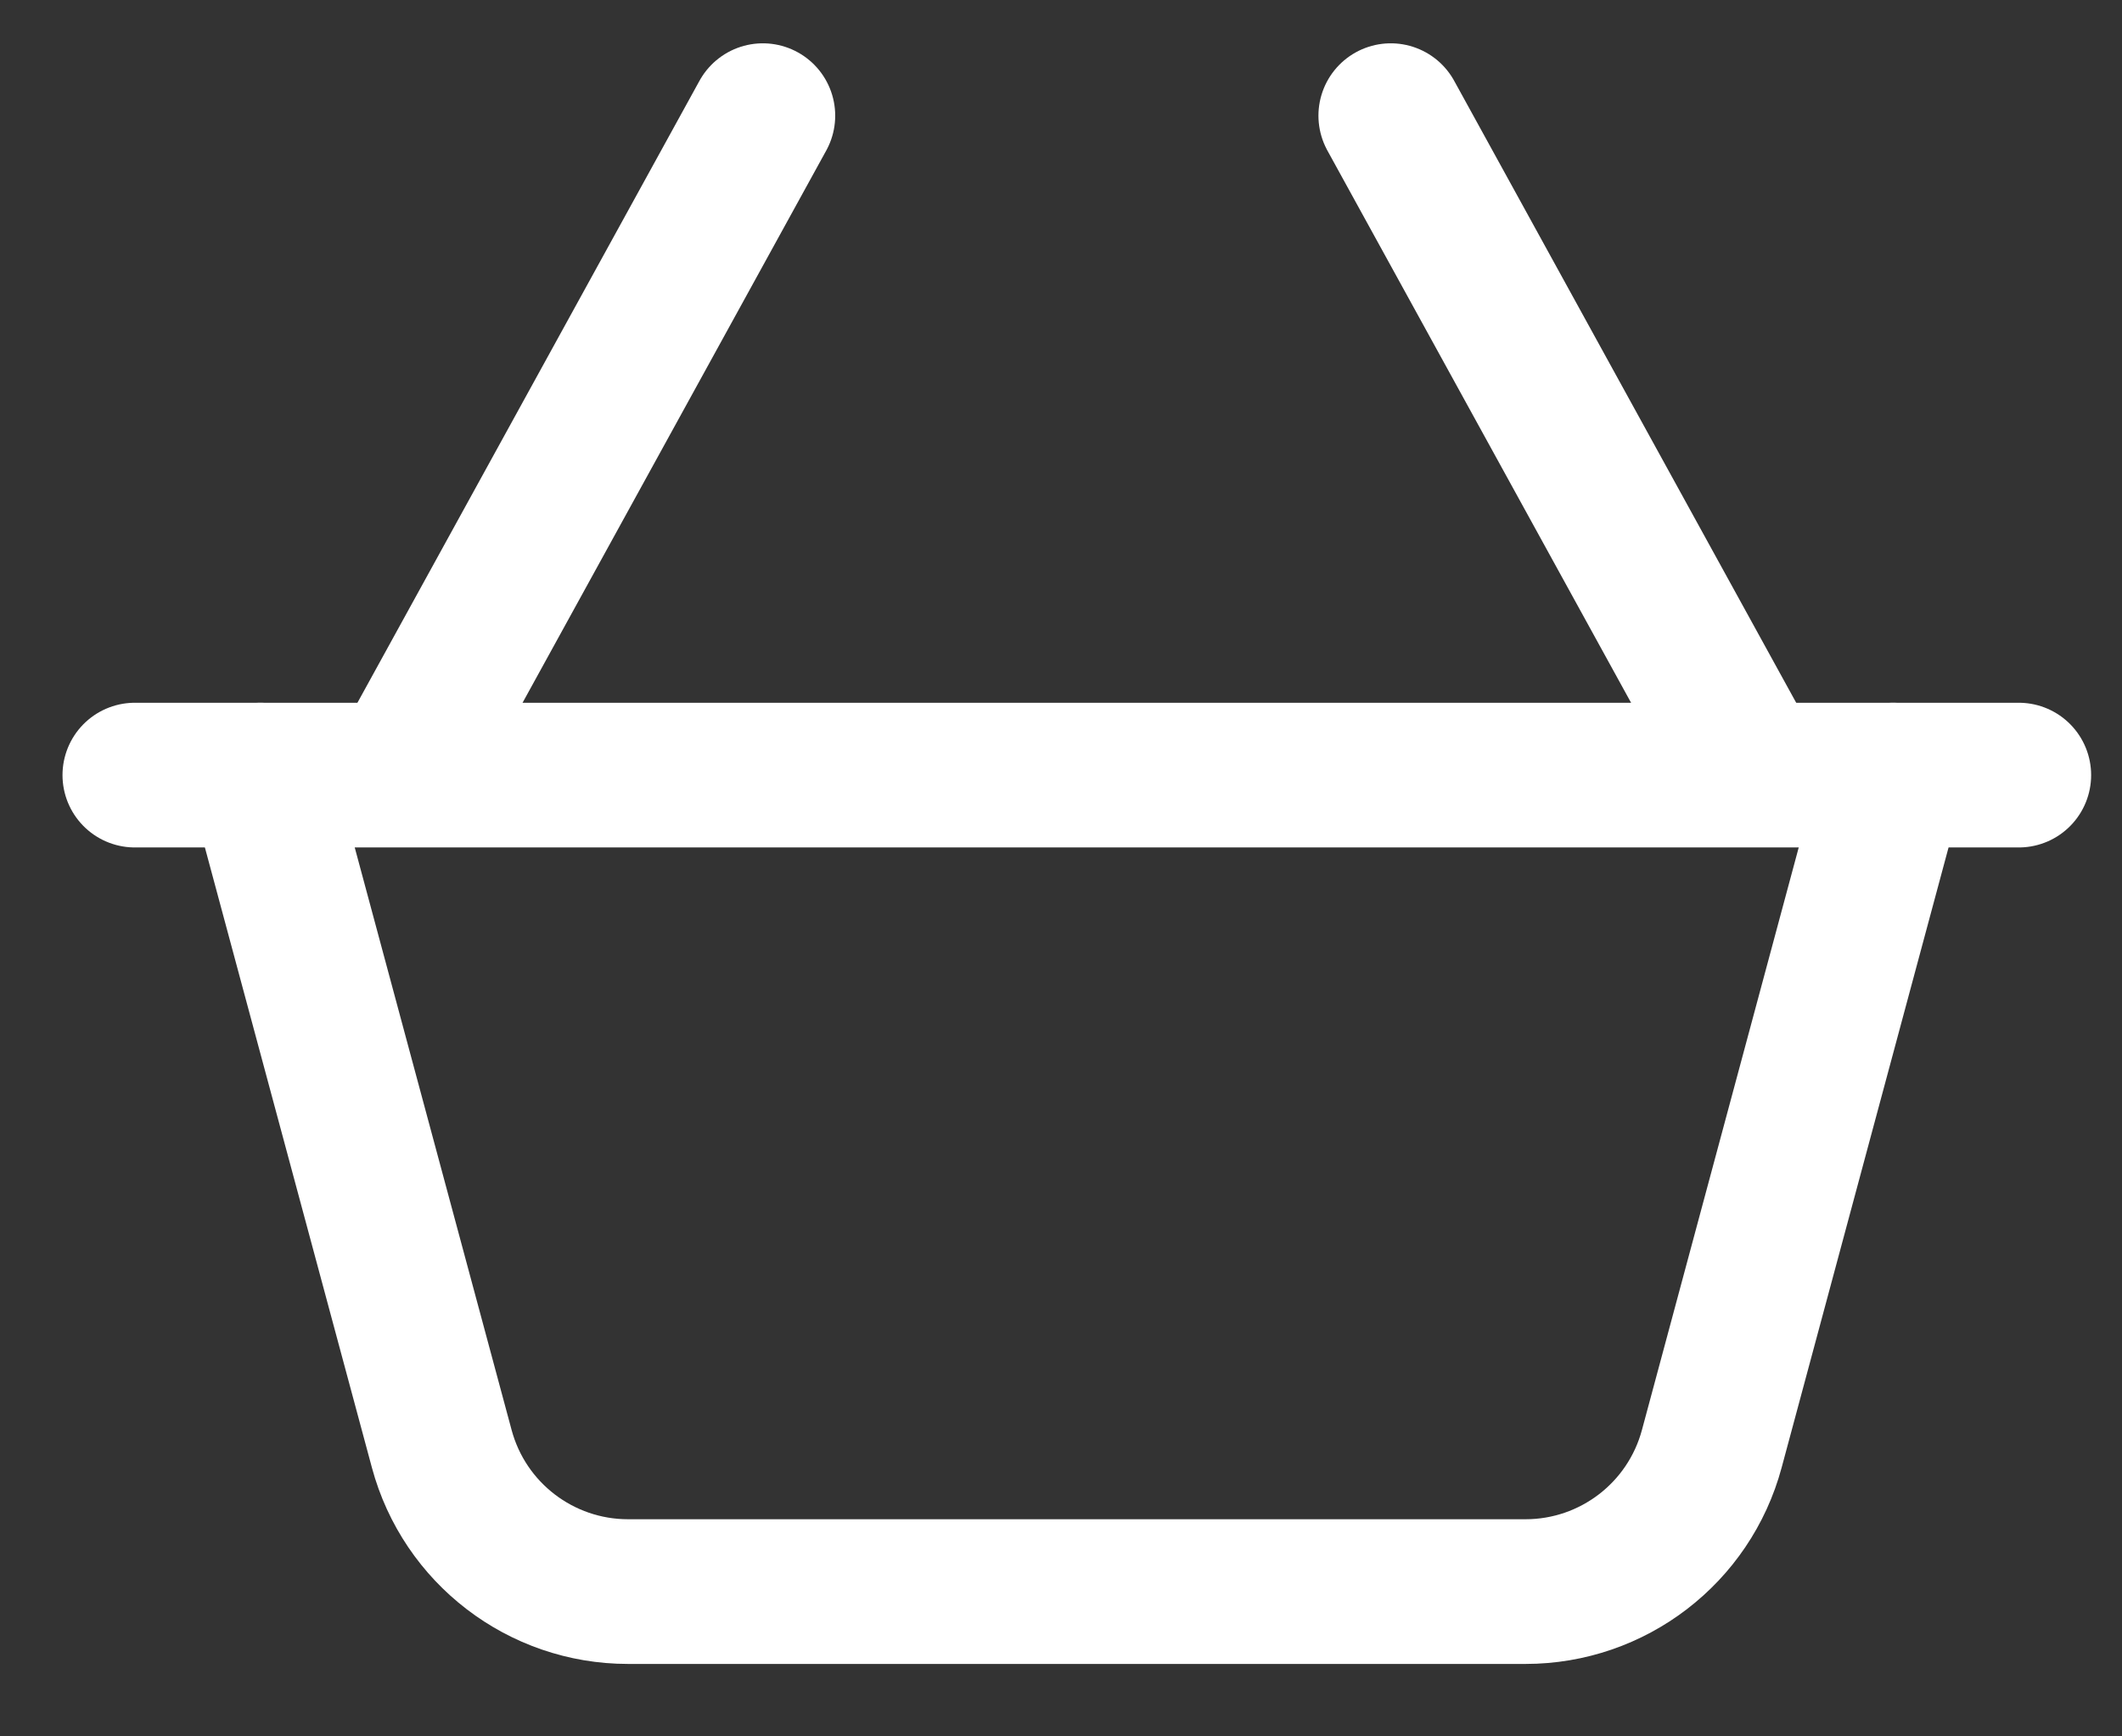
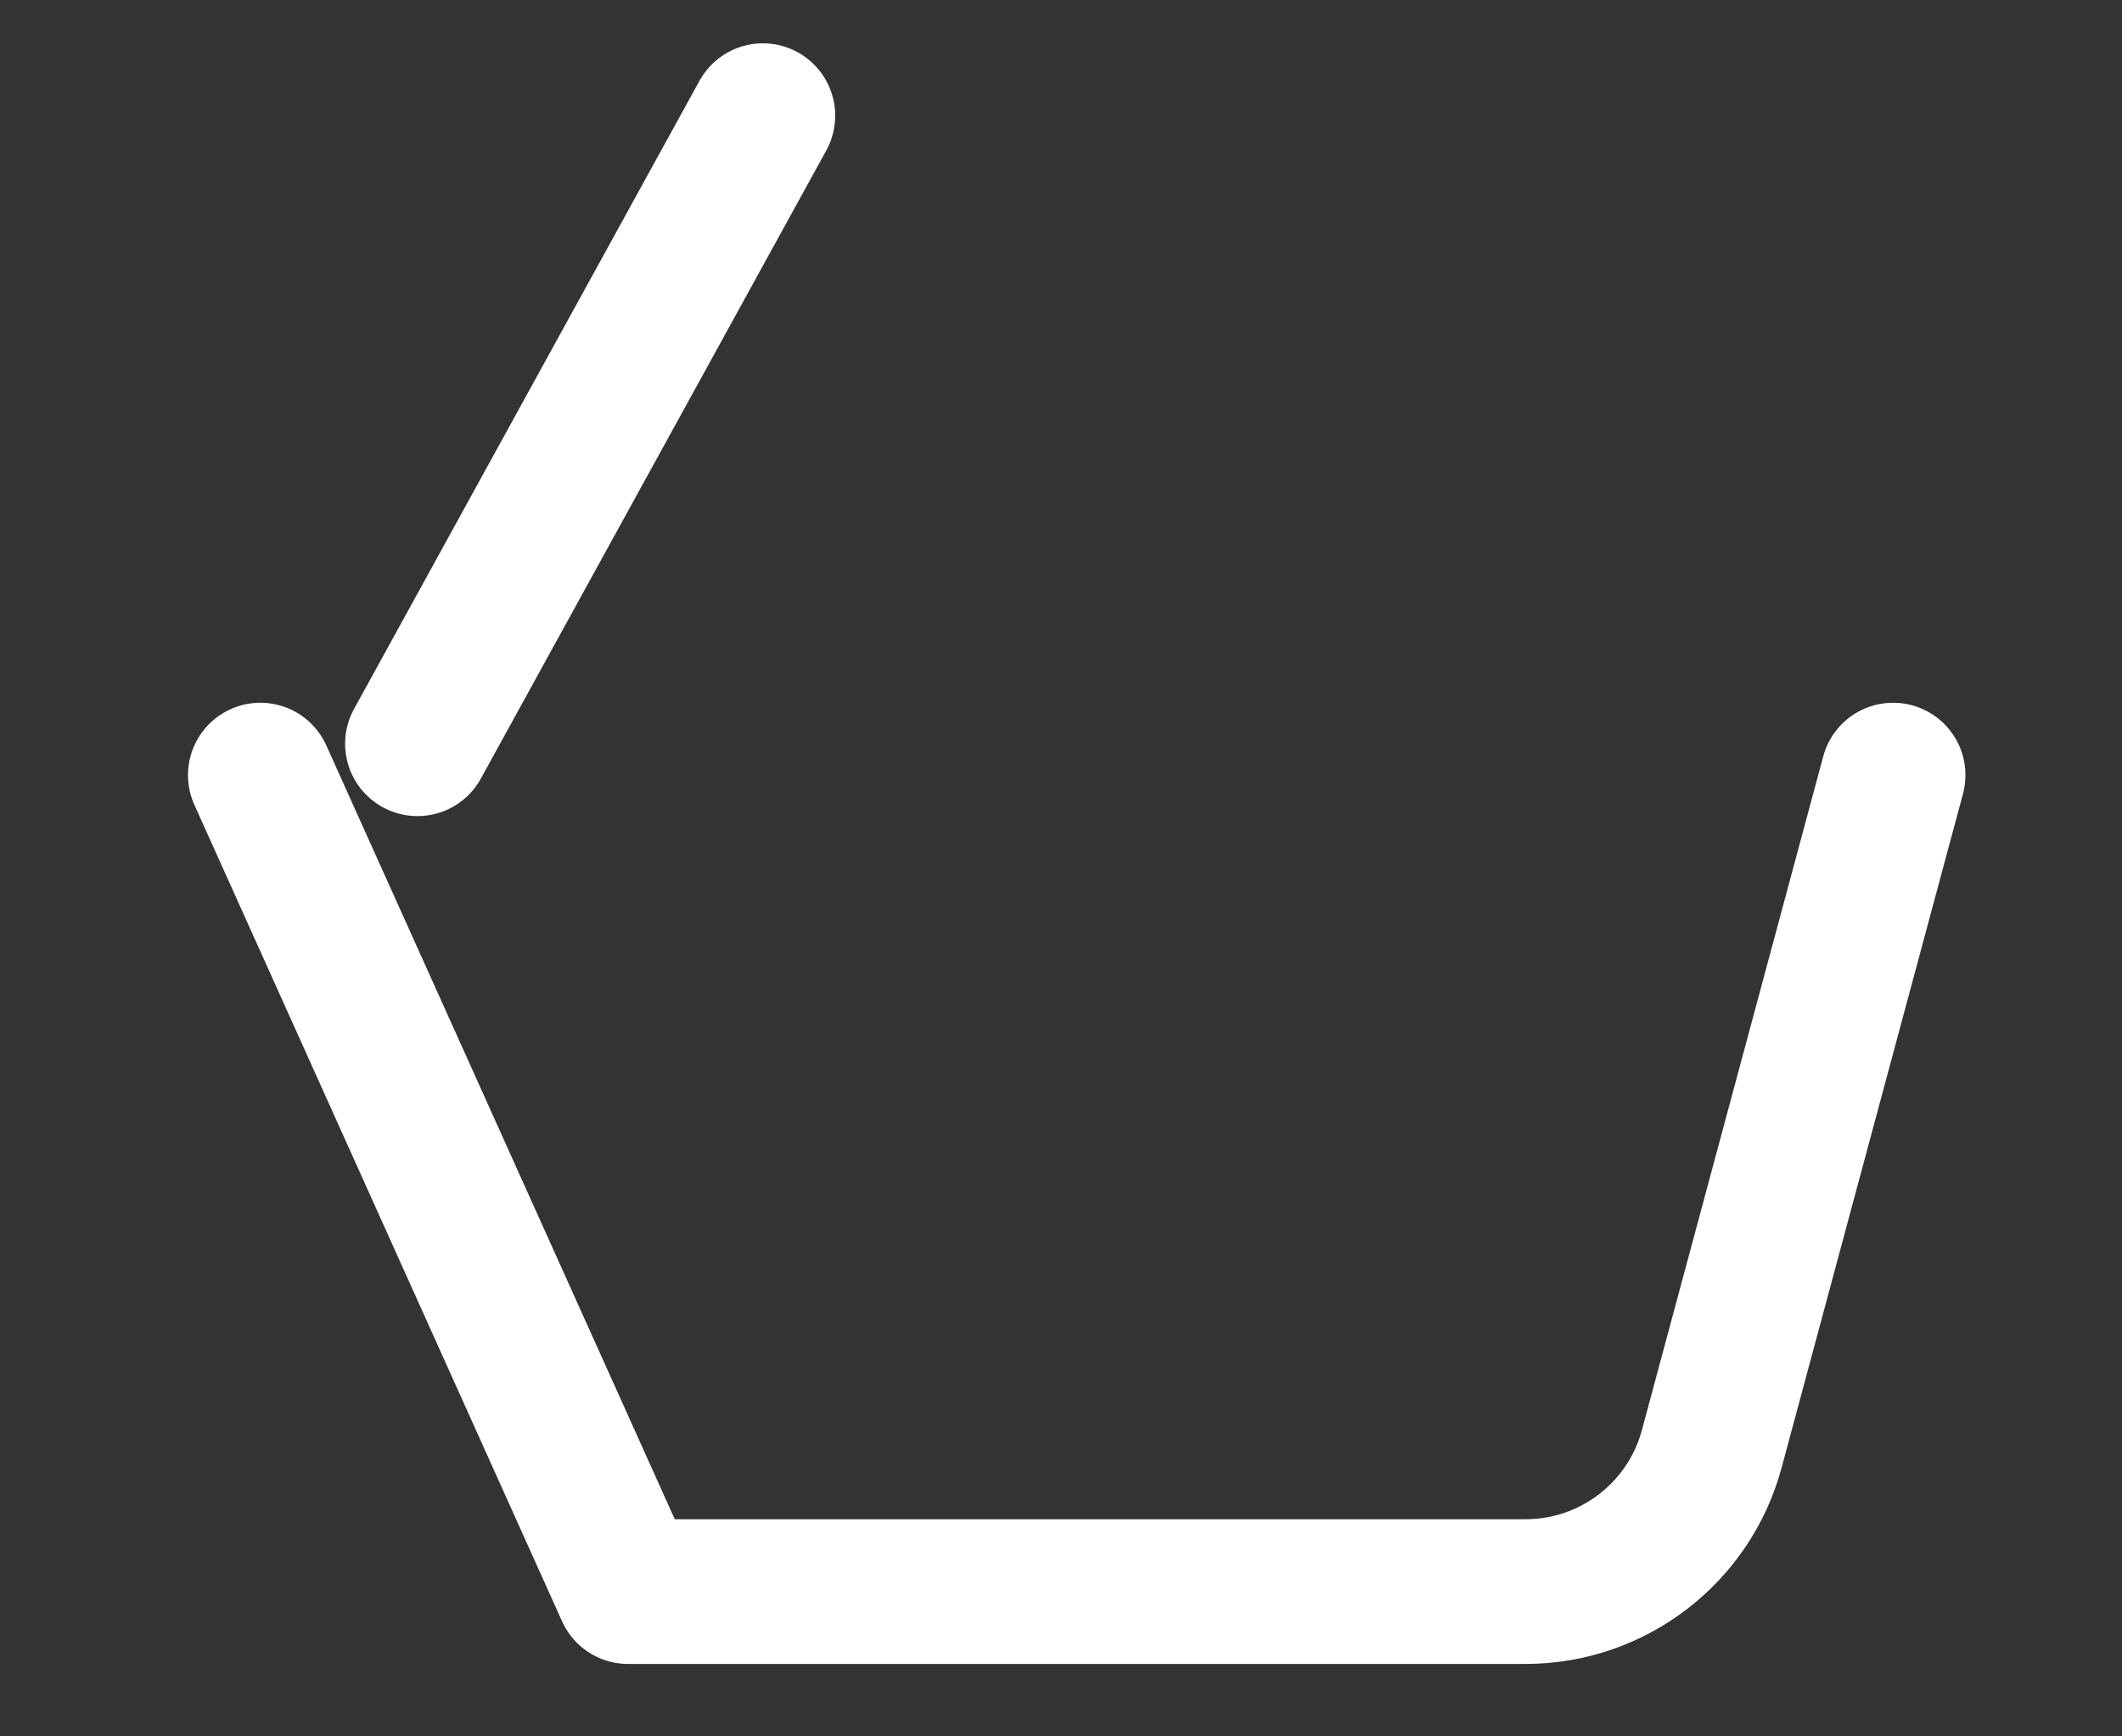
<svg xmlns="http://www.w3.org/2000/svg" width="22" height="18" viewBox="0 0 22 18" fill="none">
  <rect x="0" y="0" width="22" height="18" fill="#333333" stroke="none" />
  <path d="M4.328 7.71L7.909 1.199" stroke="white" stroke-width="1.5" stroke-linecap="round" stroke-linejoin="round" />
-   <path d="M18 7.71L14.419 1.199" stroke="white" stroke-width="1.5" stroke-linecap="round" stroke-linejoin="round" />
-   <path d="M20.93 8.035H1.398" stroke="white" stroke-width="1.5" stroke-linecap="round" stroke-linejoin="round" />
-   <path d="M19.627 8.035L17.747 15.019C17.512 15.892 16.72 16.499 15.816 16.499H6.511C5.607 16.499 4.815 15.892 4.58 15.019L2.699 8.035" stroke="white" stroke-width="1.5" stroke-linecap="round" stroke-linejoin="round" />
+   <path d="M19.627 8.035L17.747 15.019C17.512 15.892 16.72 16.499 15.816 16.499H6.511L2.699 8.035" stroke="white" stroke-width="1.5" stroke-linecap="round" stroke-linejoin="round" />
</svg>